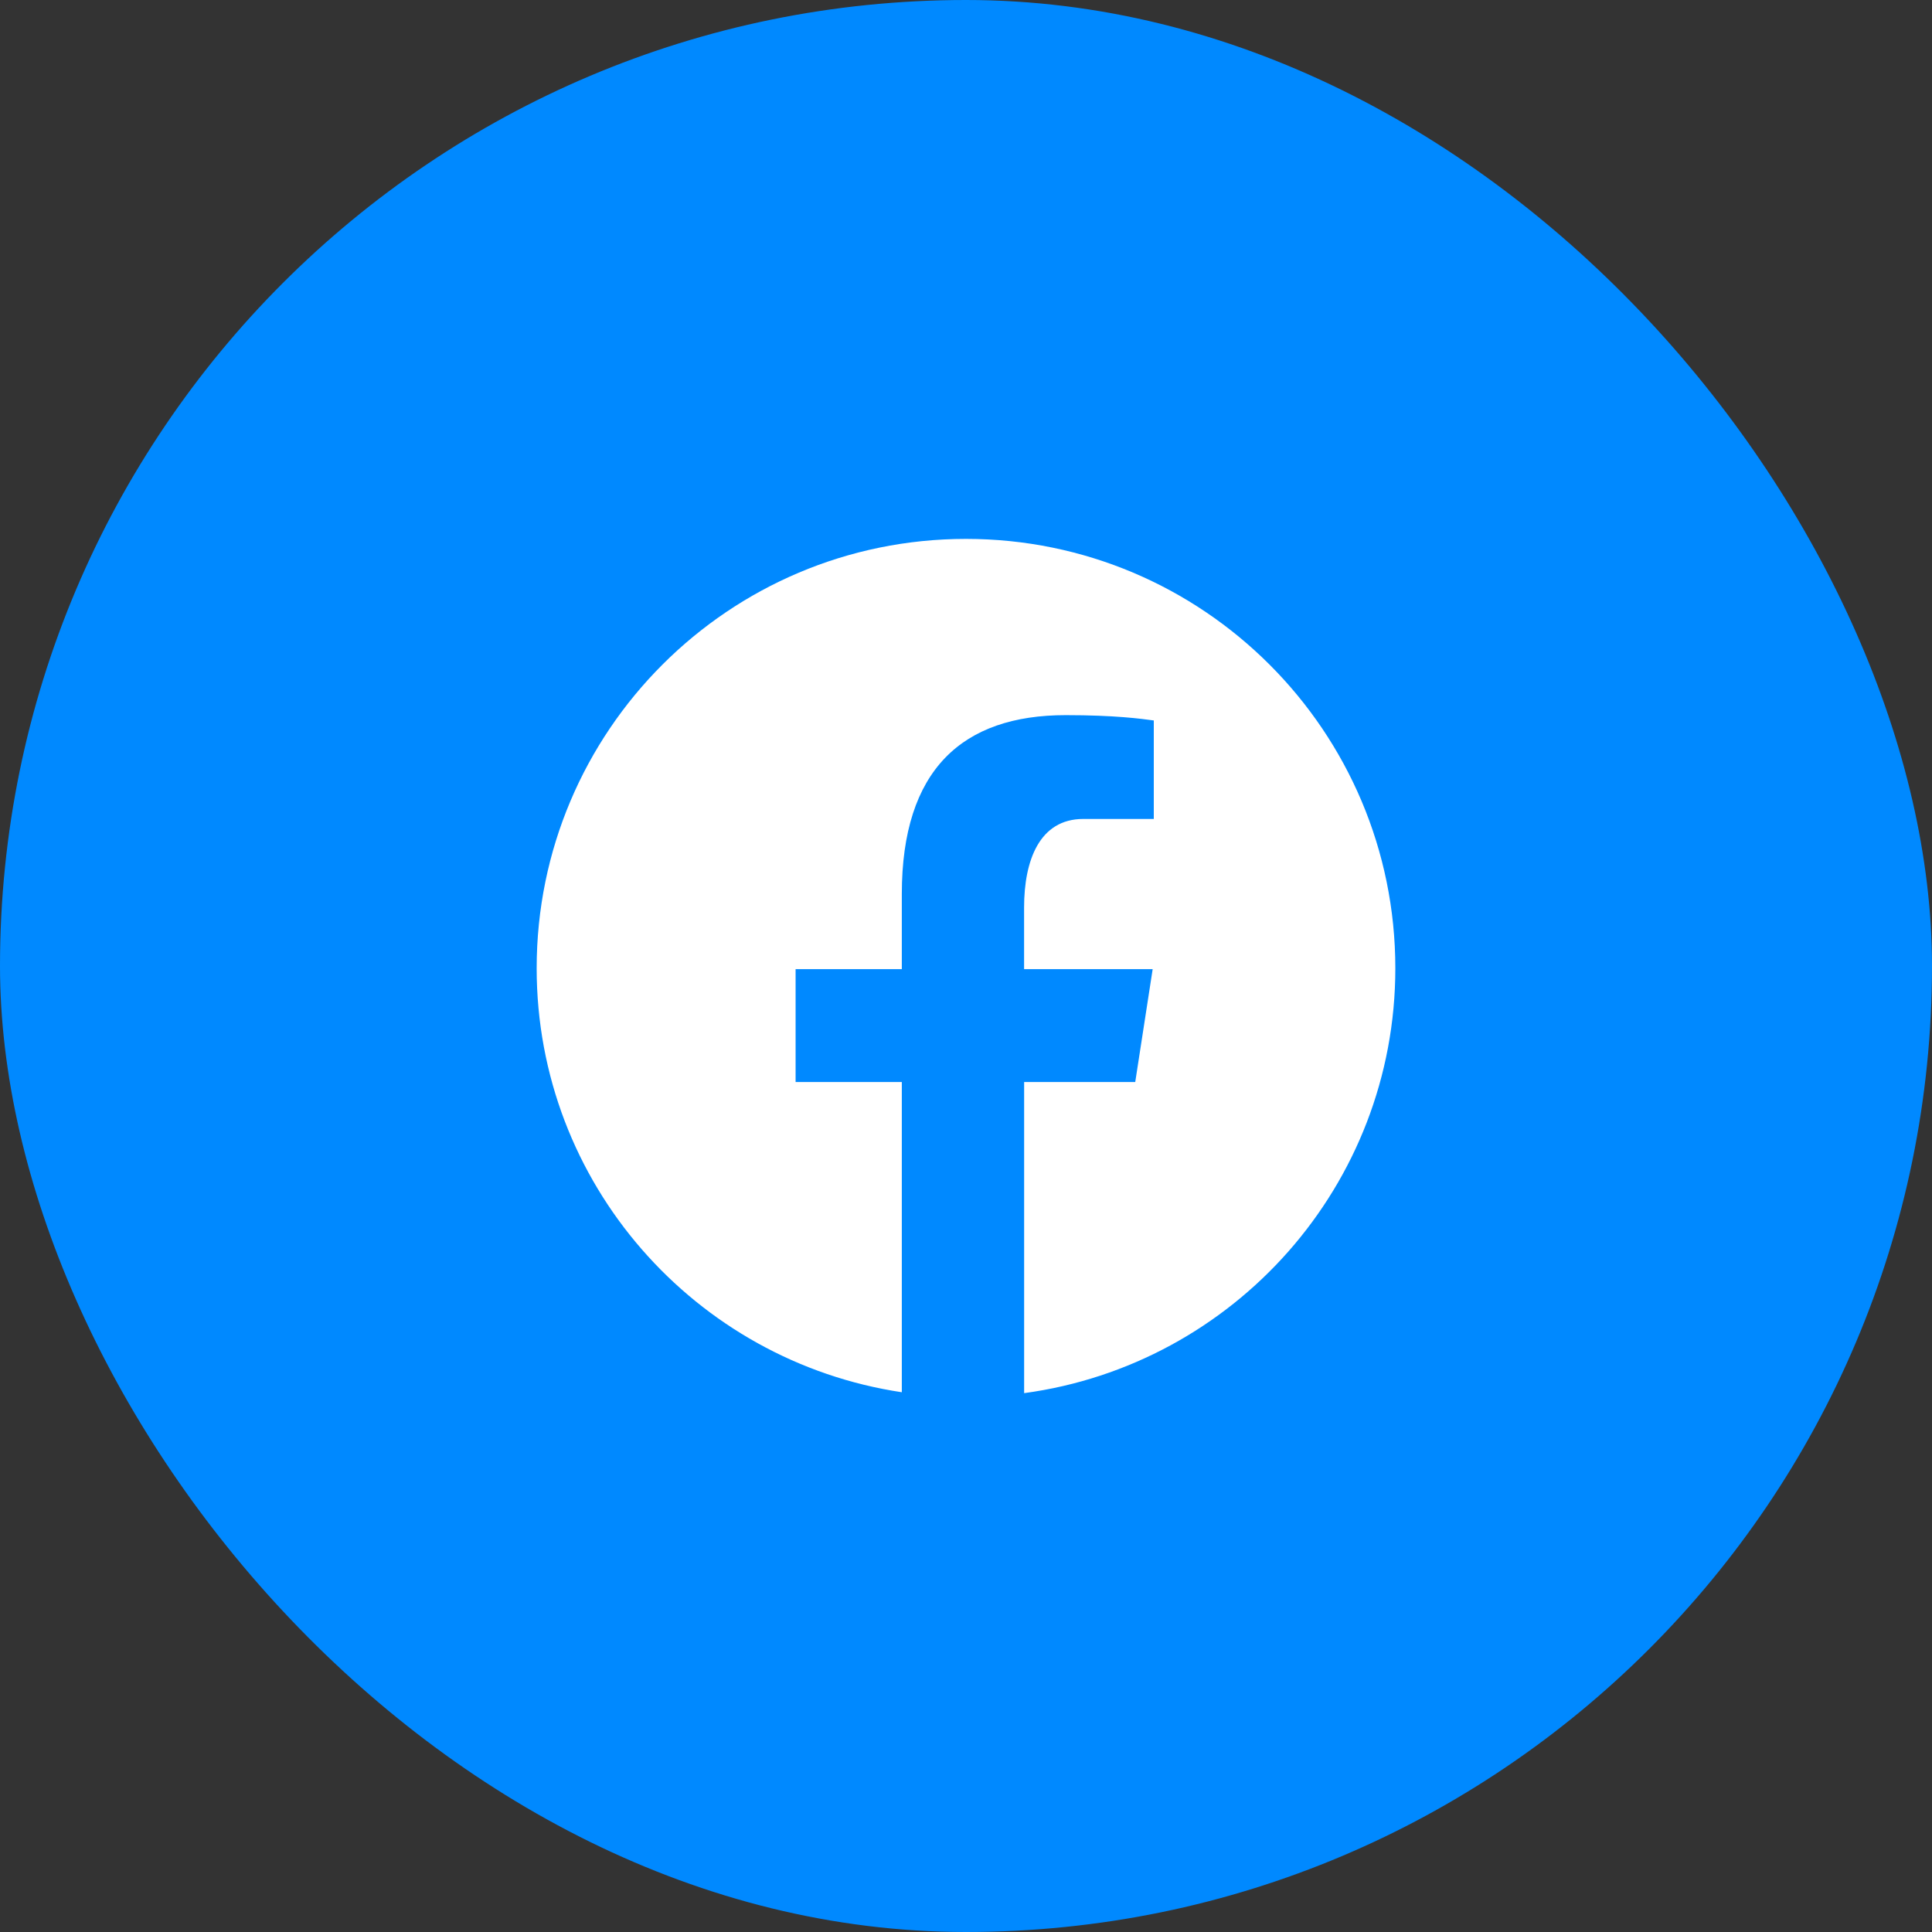
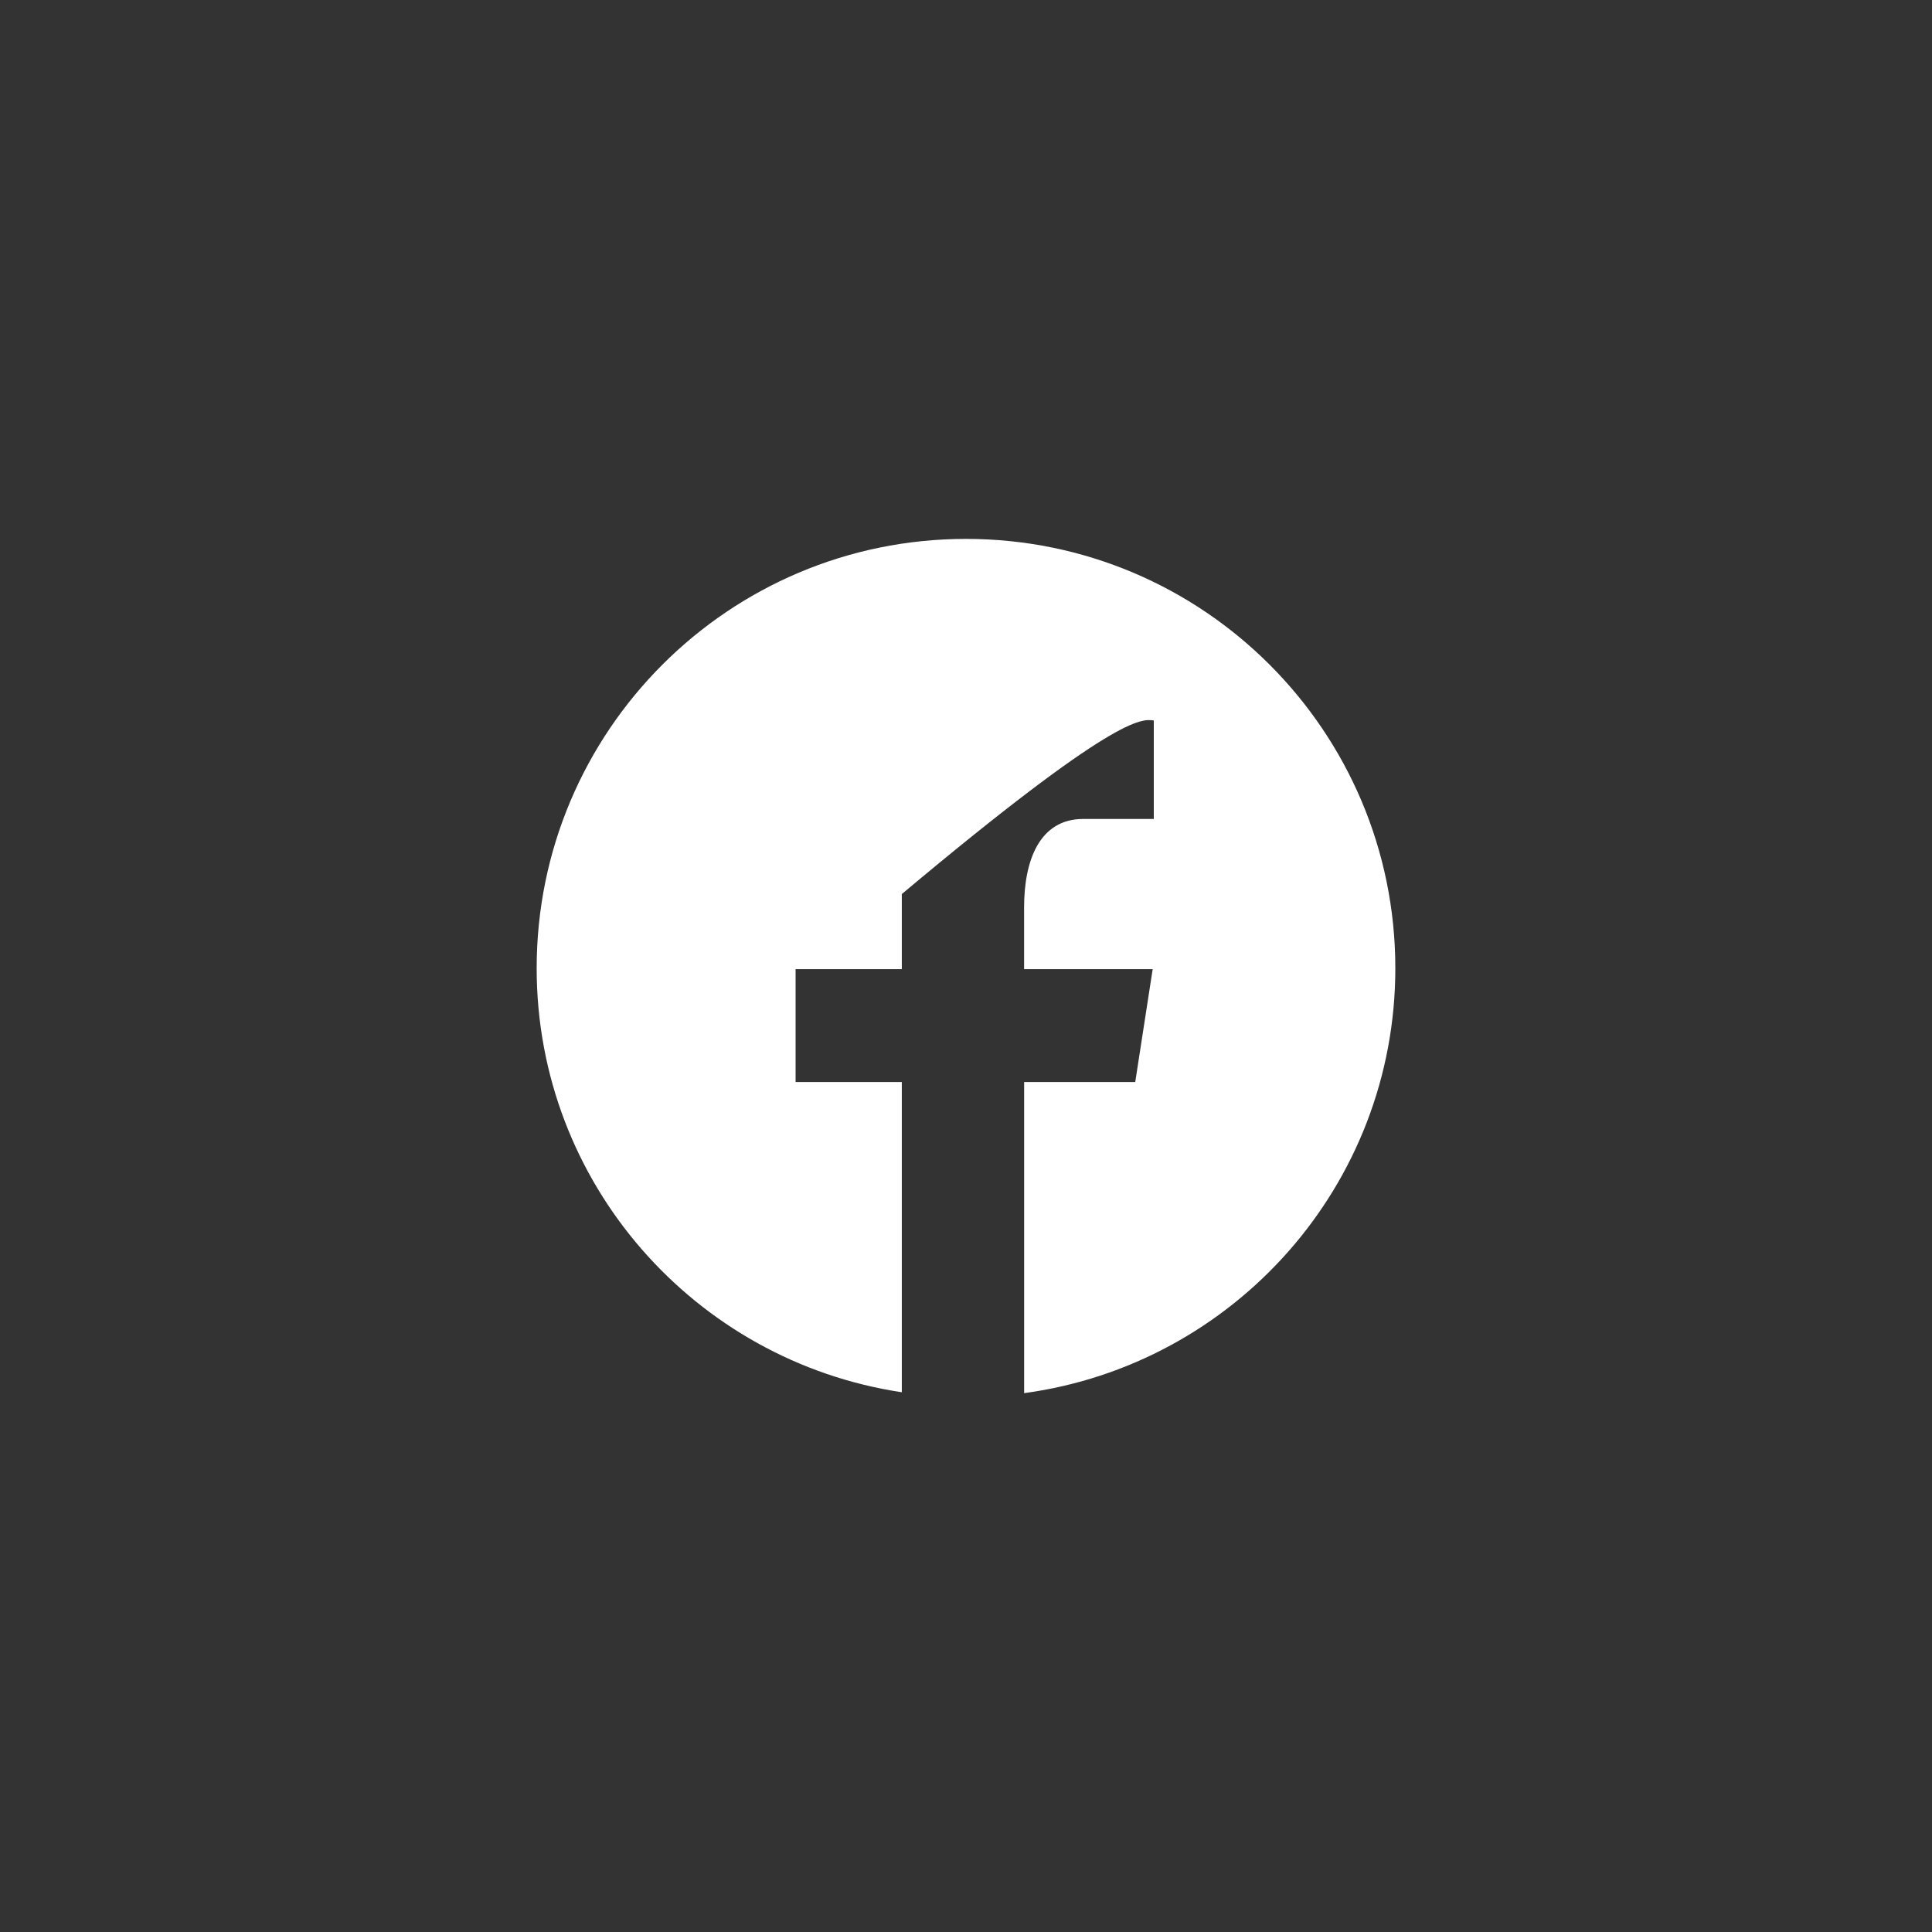
<svg xmlns="http://www.w3.org/2000/svg" width="45" height="45" viewBox="0 0 45 45" fill="none">
  <rect x="0" y="0" width="45" height="45" fill="#333333" stroke="none" />
-   <rect width="45" height="45" rx="22.5" fill="#0089FF" />
-   <path d="M22.5 12.552C16.977 12.552 12.5 17.029 12.5 22.552C12.5 27.565 16.193 31.705 21.005 32.428V25.202H18.531V22.573H21.005V20.824C21.005 17.928 22.416 16.657 24.823 16.657C25.976 16.657 26.585 16.742 26.874 16.781V19.075H25.232C24.21 19.075 23.853 20.044 23.853 21.136V22.573H26.848L26.442 25.202H23.854V32.449C28.735 31.788 32.5 27.614 32.5 22.552C32.5 17.029 28.023 12.552 22.5 12.552Z" fill="white" />
+   <path d="M22.5 12.552C16.977 12.552 12.5 17.029 12.5 22.552C12.5 27.565 16.193 31.705 21.005 32.428V25.202H18.531V22.573H21.005V20.824C25.976 16.657 26.585 16.742 26.874 16.781V19.075H25.232C24.21 19.075 23.853 20.044 23.853 21.136V22.573H26.848L26.442 25.202H23.854V32.449C28.735 31.788 32.5 27.614 32.5 22.552C32.5 17.029 28.023 12.552 22.5 12.552Z" fill="white" />
</svg>